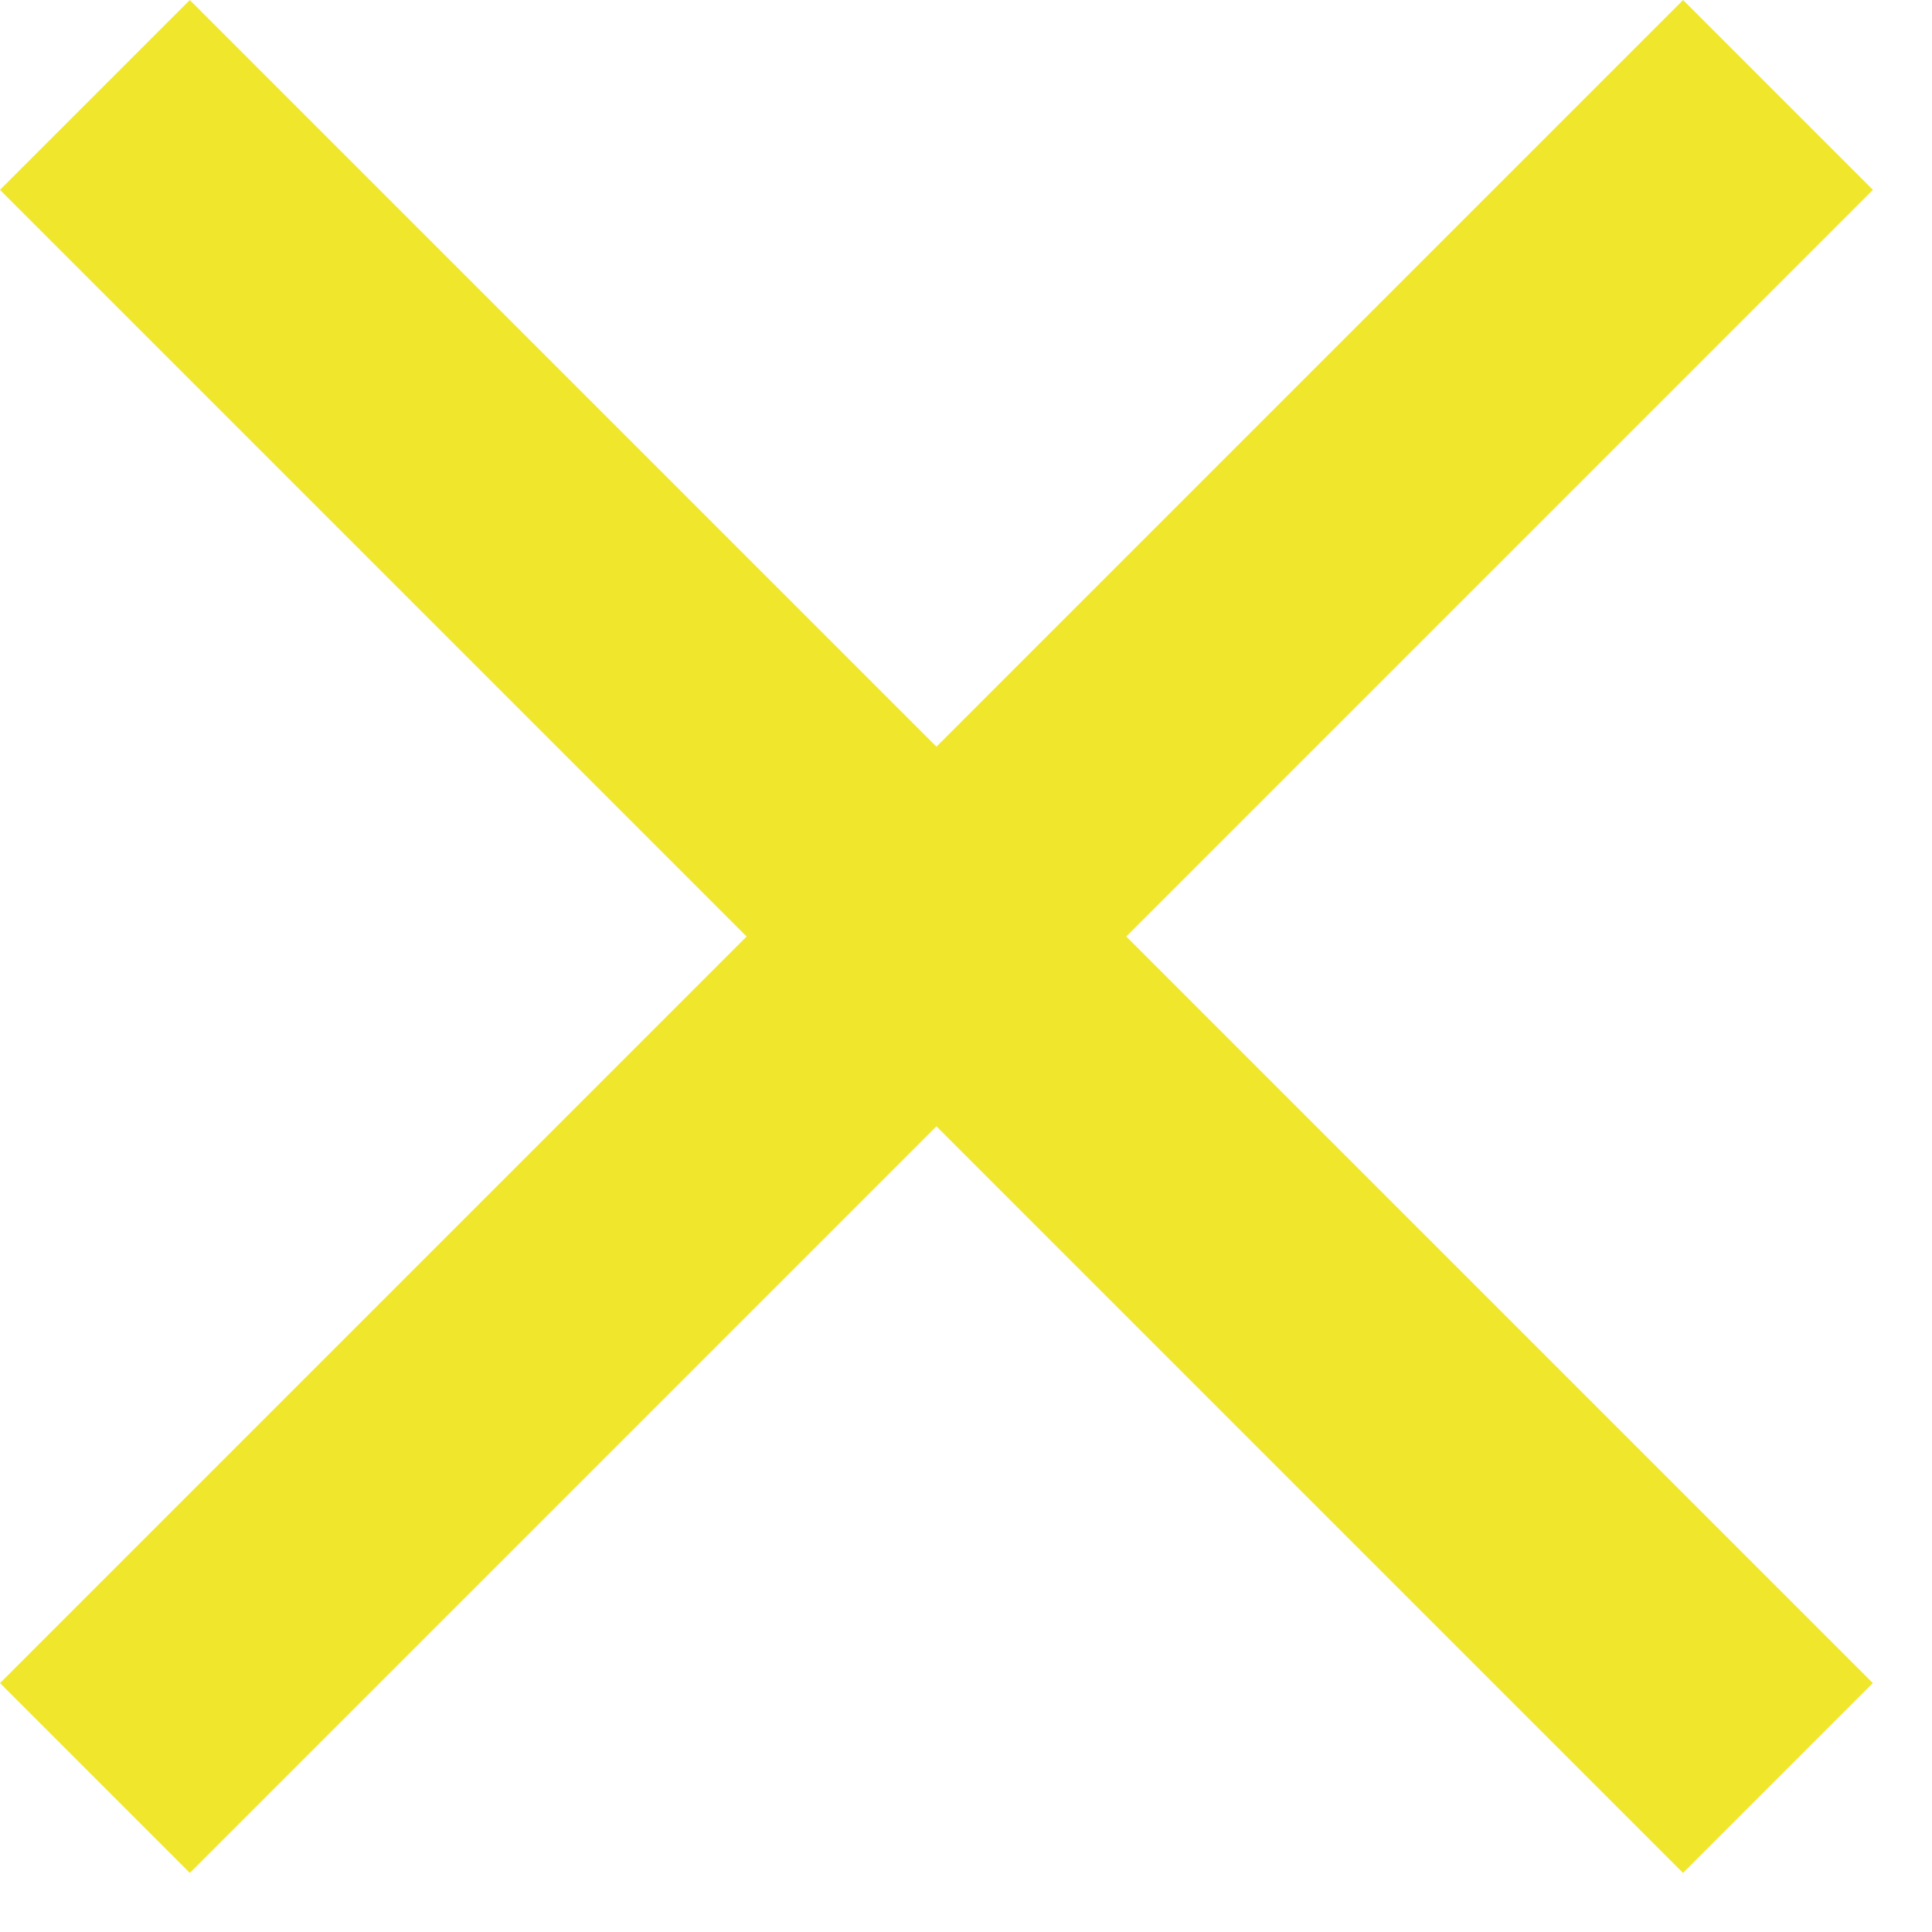
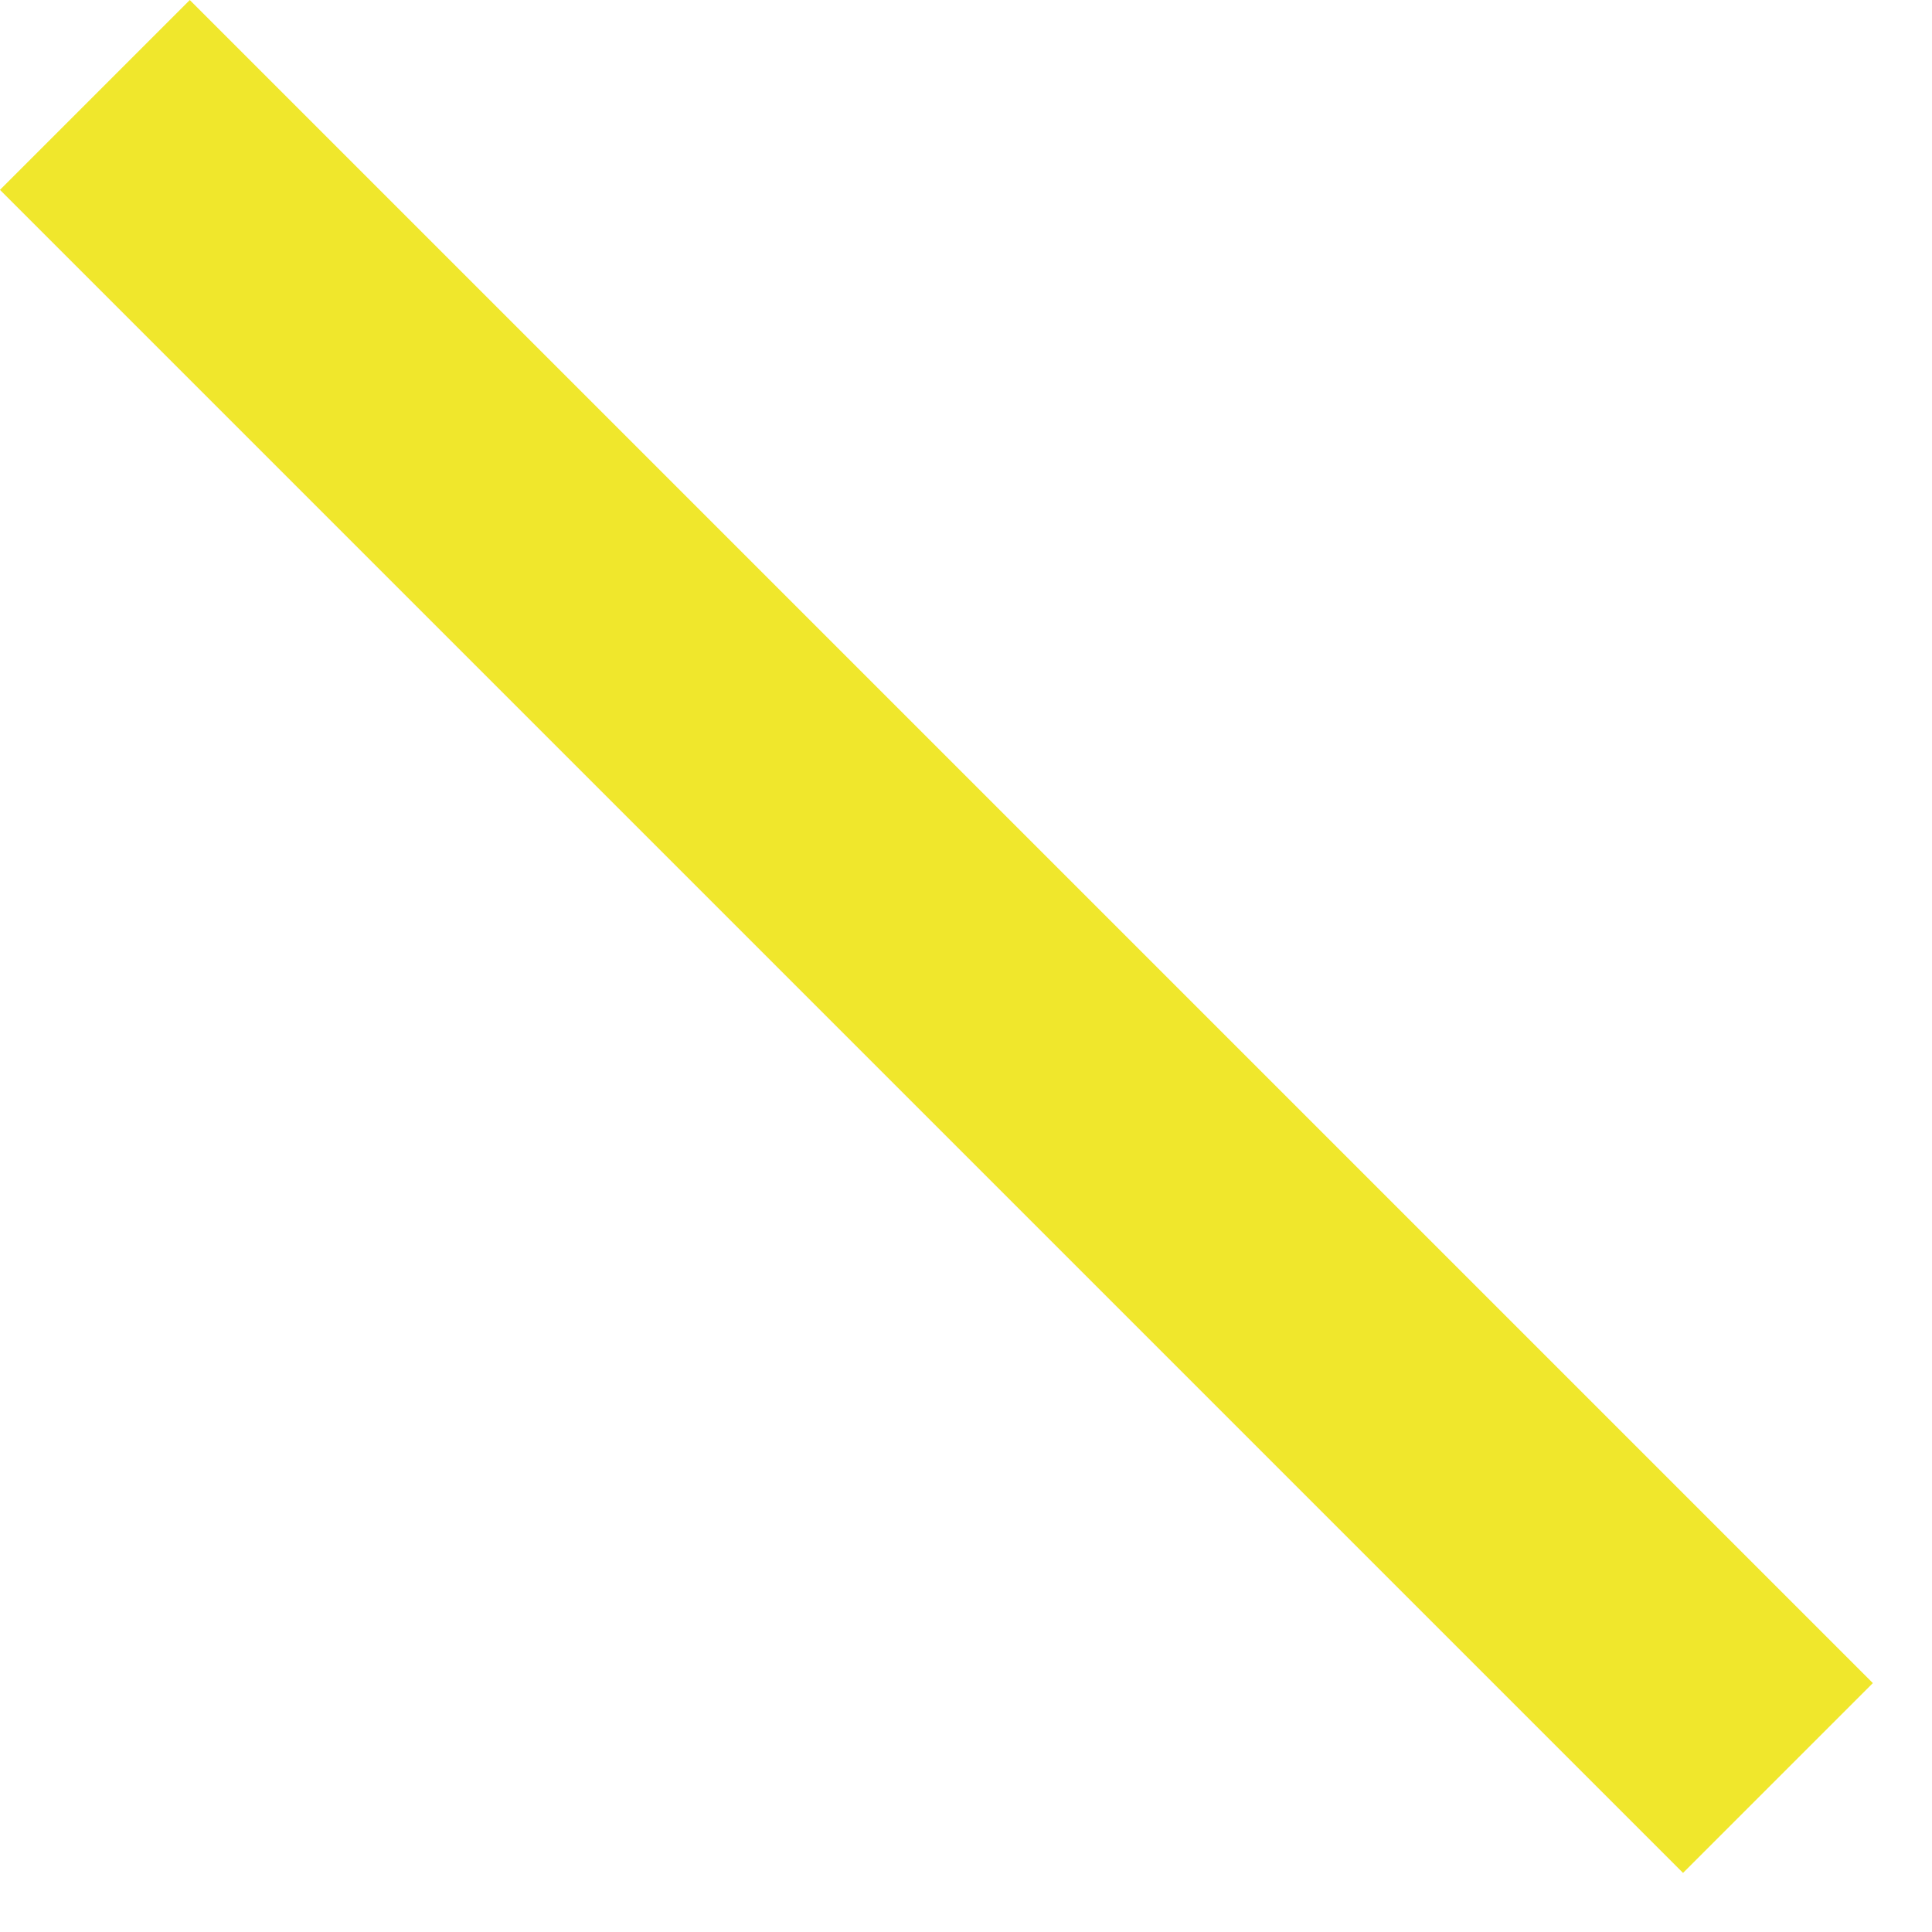
<svg xmlns="http://www.w3.org/2000/svg" xmlns:xlink="http://www.w3.org/1999/xlink" width="20px" height="20px" viewBox="0 0 20 20" version="1.1">
  <title>菜单按钮</title>
  <desc>Created with Sketch.</desc>
  <defs>
    <rect id="path-1" x="-2.626" y="8.305" width="24.64" height="2.779" />
  </defs>
  <g id="页面-1" stroke="none" stroke-width="1" fill="none" fill-rule="evenodd">
    <g id="首页菜单打开" transform="translate(-337, -22)">
      <g id="菜单按钮" transform="translate(337, 22)">
-         <rect id="矩形" fill="#F0E72C" transform="translate(9.694, 9.694) rotate(-45) translate(-9.694, -9.694) " x="-2.626" y="8.305" width="24.64" height="2.779" />
        <mask id="mask-2" fill="white">
          <use xlink:href="#path-1" />
        </mask>
        <use id="矩形备份-2" fill="#F0E72C" transform="translate(9.694, 9.694) rotate(-315) translate(-9.694, -9.694) " xlink:href="#path-1" />
      </g>
    </g>
  </g>
</svg>